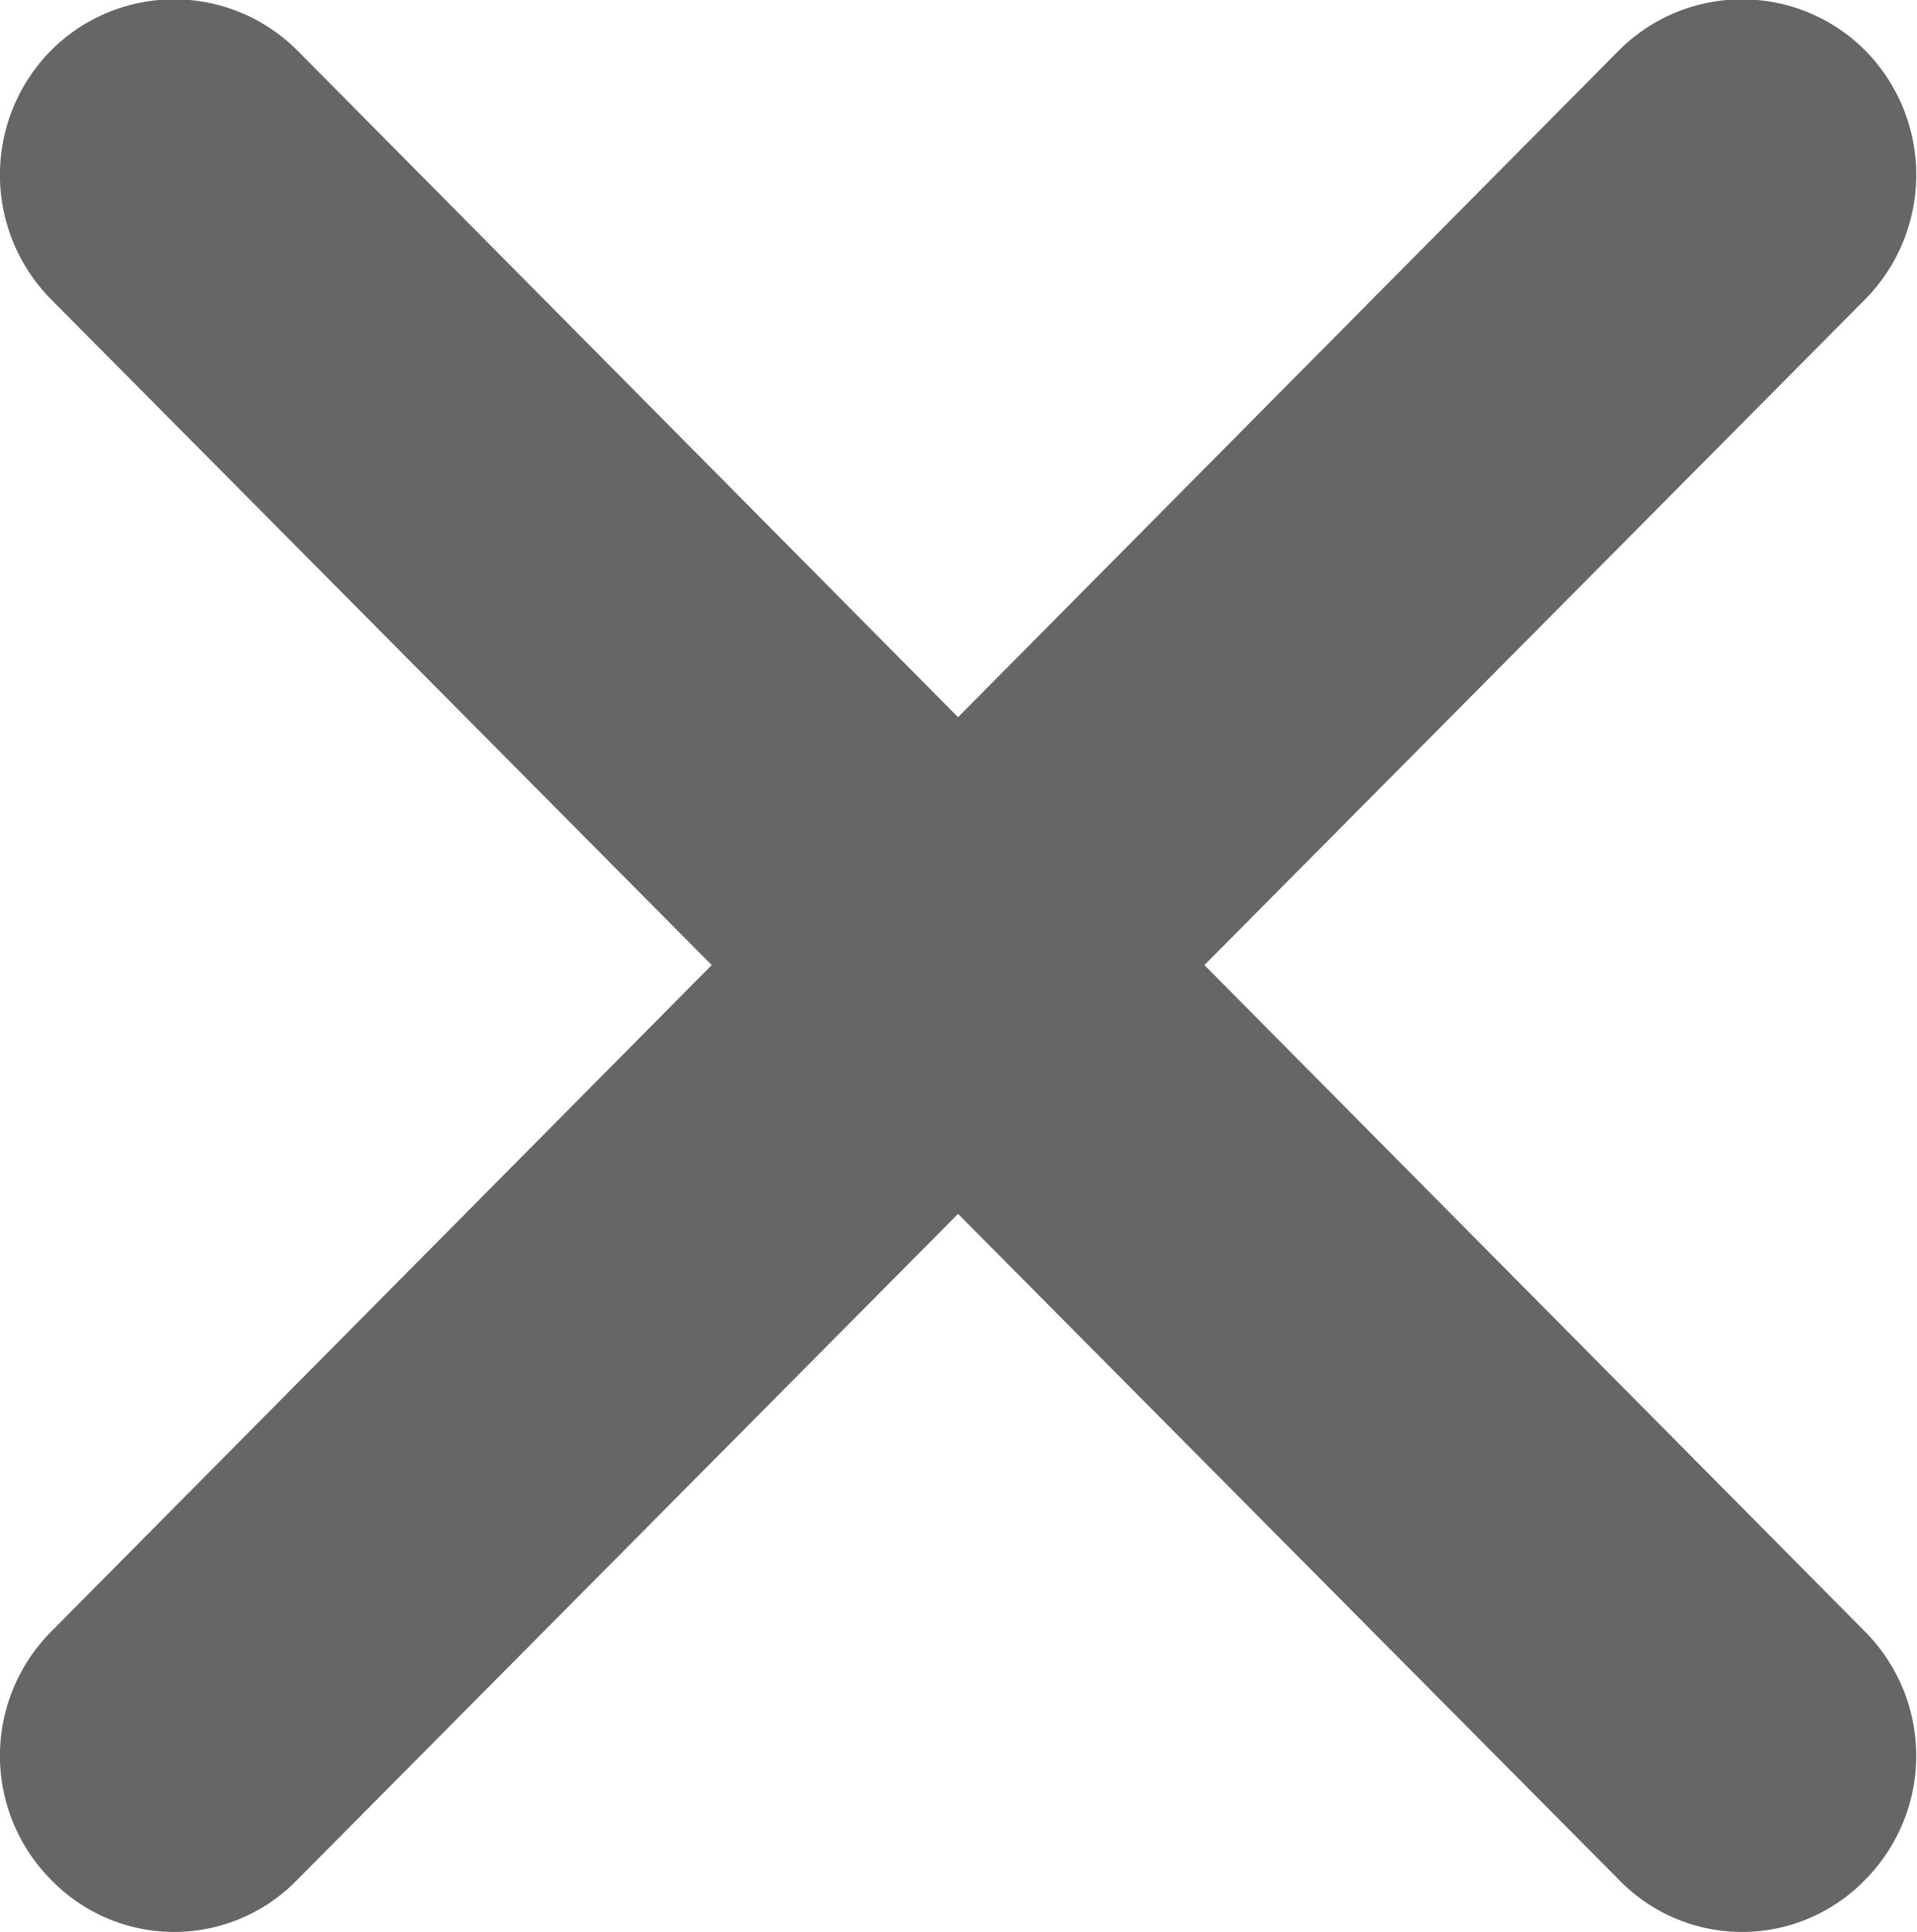
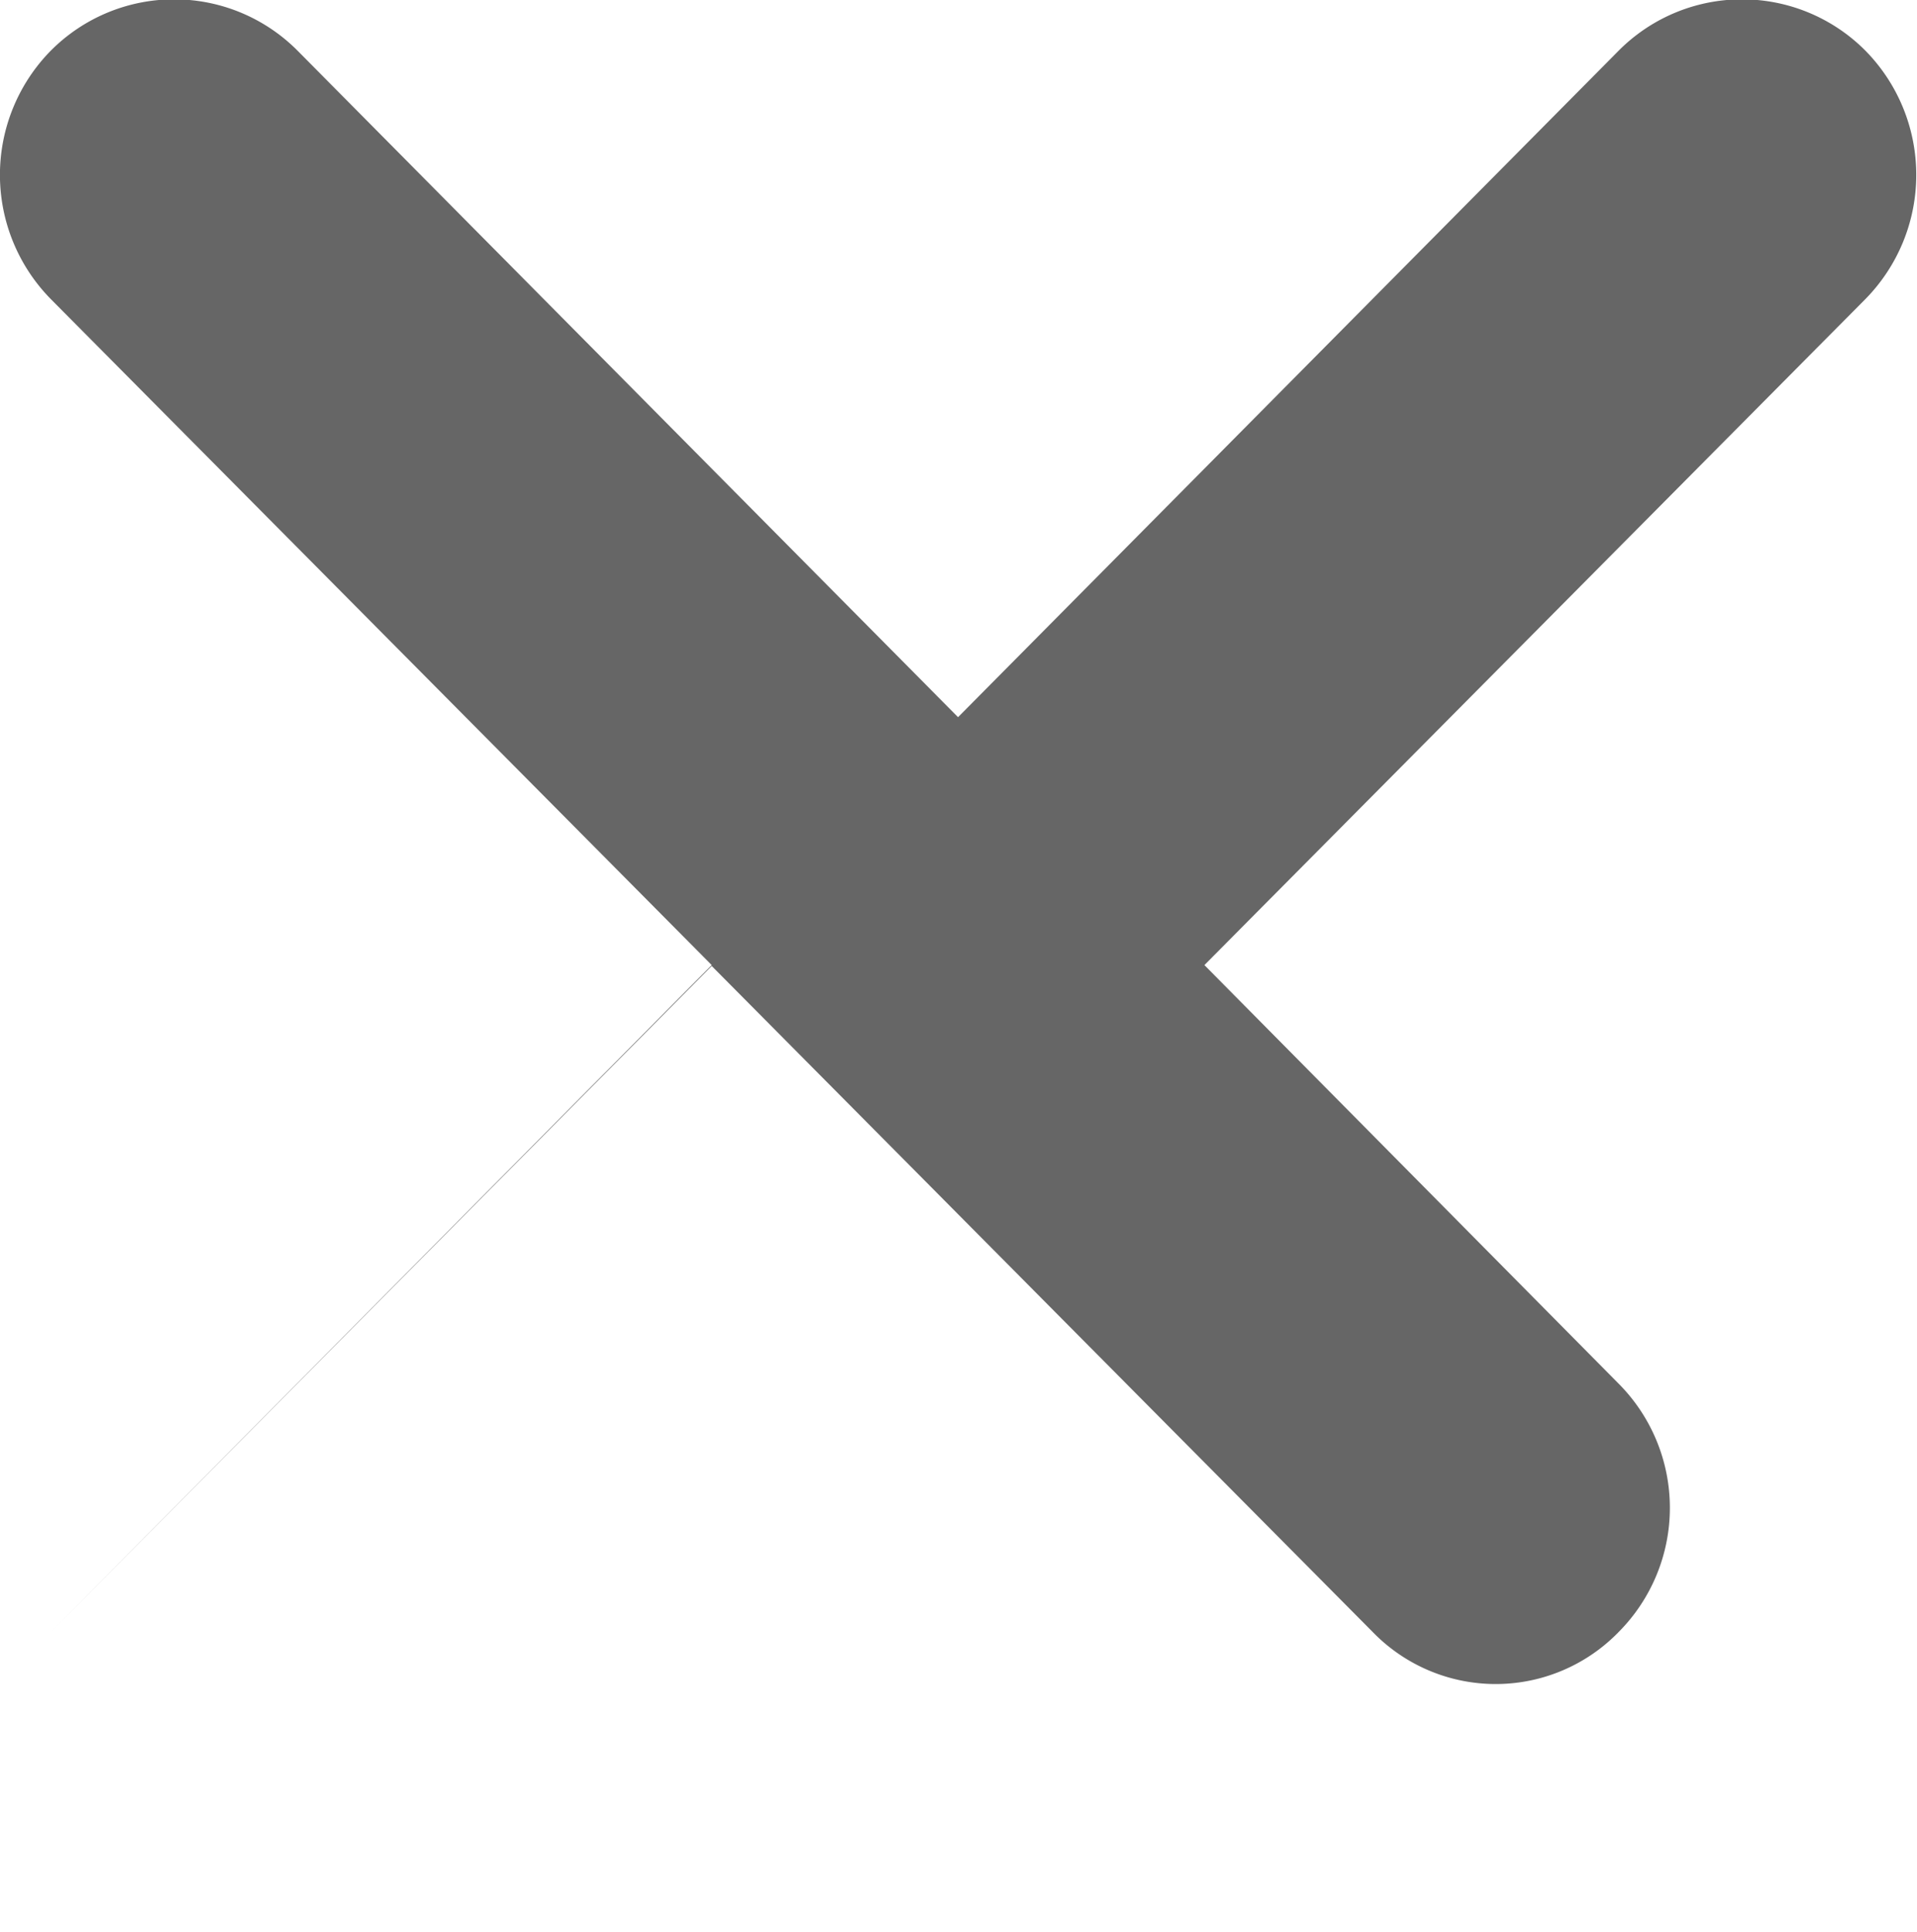
<svg xmlns="http://www.w3.org/2000/svg" width="21.656" height="21.82" viewBox="0 0 21.656 21.82">
  <defs>
    <style>
      .cls-1 {
        fill: #666;
        fill-rule: evenodd;
      }
    </style>
  </defs>
-   <path id="icon" class="cls-1" d="M805.7,1451.99l7.465-7.52a2,2,0,0,0,0-2.81,1.965,1.965,0,0,0-2.783,0l-7.465,7.53-7.464-7.53a1.965,1.965,0,0,0-2.783,0,2,2,0,0,0,0,2.81l7.464,7.52-7.464,7.53a1.988,1.988,0,0,0,0,2.8,1.936,1.936,0,0,0,2.783,0l7.464-7.52,7.465,7.52a1.936,1.936,0,0,0,2.783,0,1.989,1.989,0,0,0,0-2.8Z" transform="translate(-792.094 -1441.09)" />
+   <path id="icon" class="cls-1" d="M805.7,1451.99l7.465-7.52a2,2,0,0,0,0-2.81,1.965,1.965,0,0,0-2.783,0l-7.465,7.53-7.464-7.53a1.965,1.965,0,0,0-2.783,0,2,2,0,0,0,0,2.81l7.464,7.52-7.464,7.53l7.464-7.52,7.465,7.52a1.936,1.936,0,0,0,2.783,0,1.989,1.989,0,0,0,0-2.8Z" transform="translate(-792.094 -1441.09)" />
</svg>